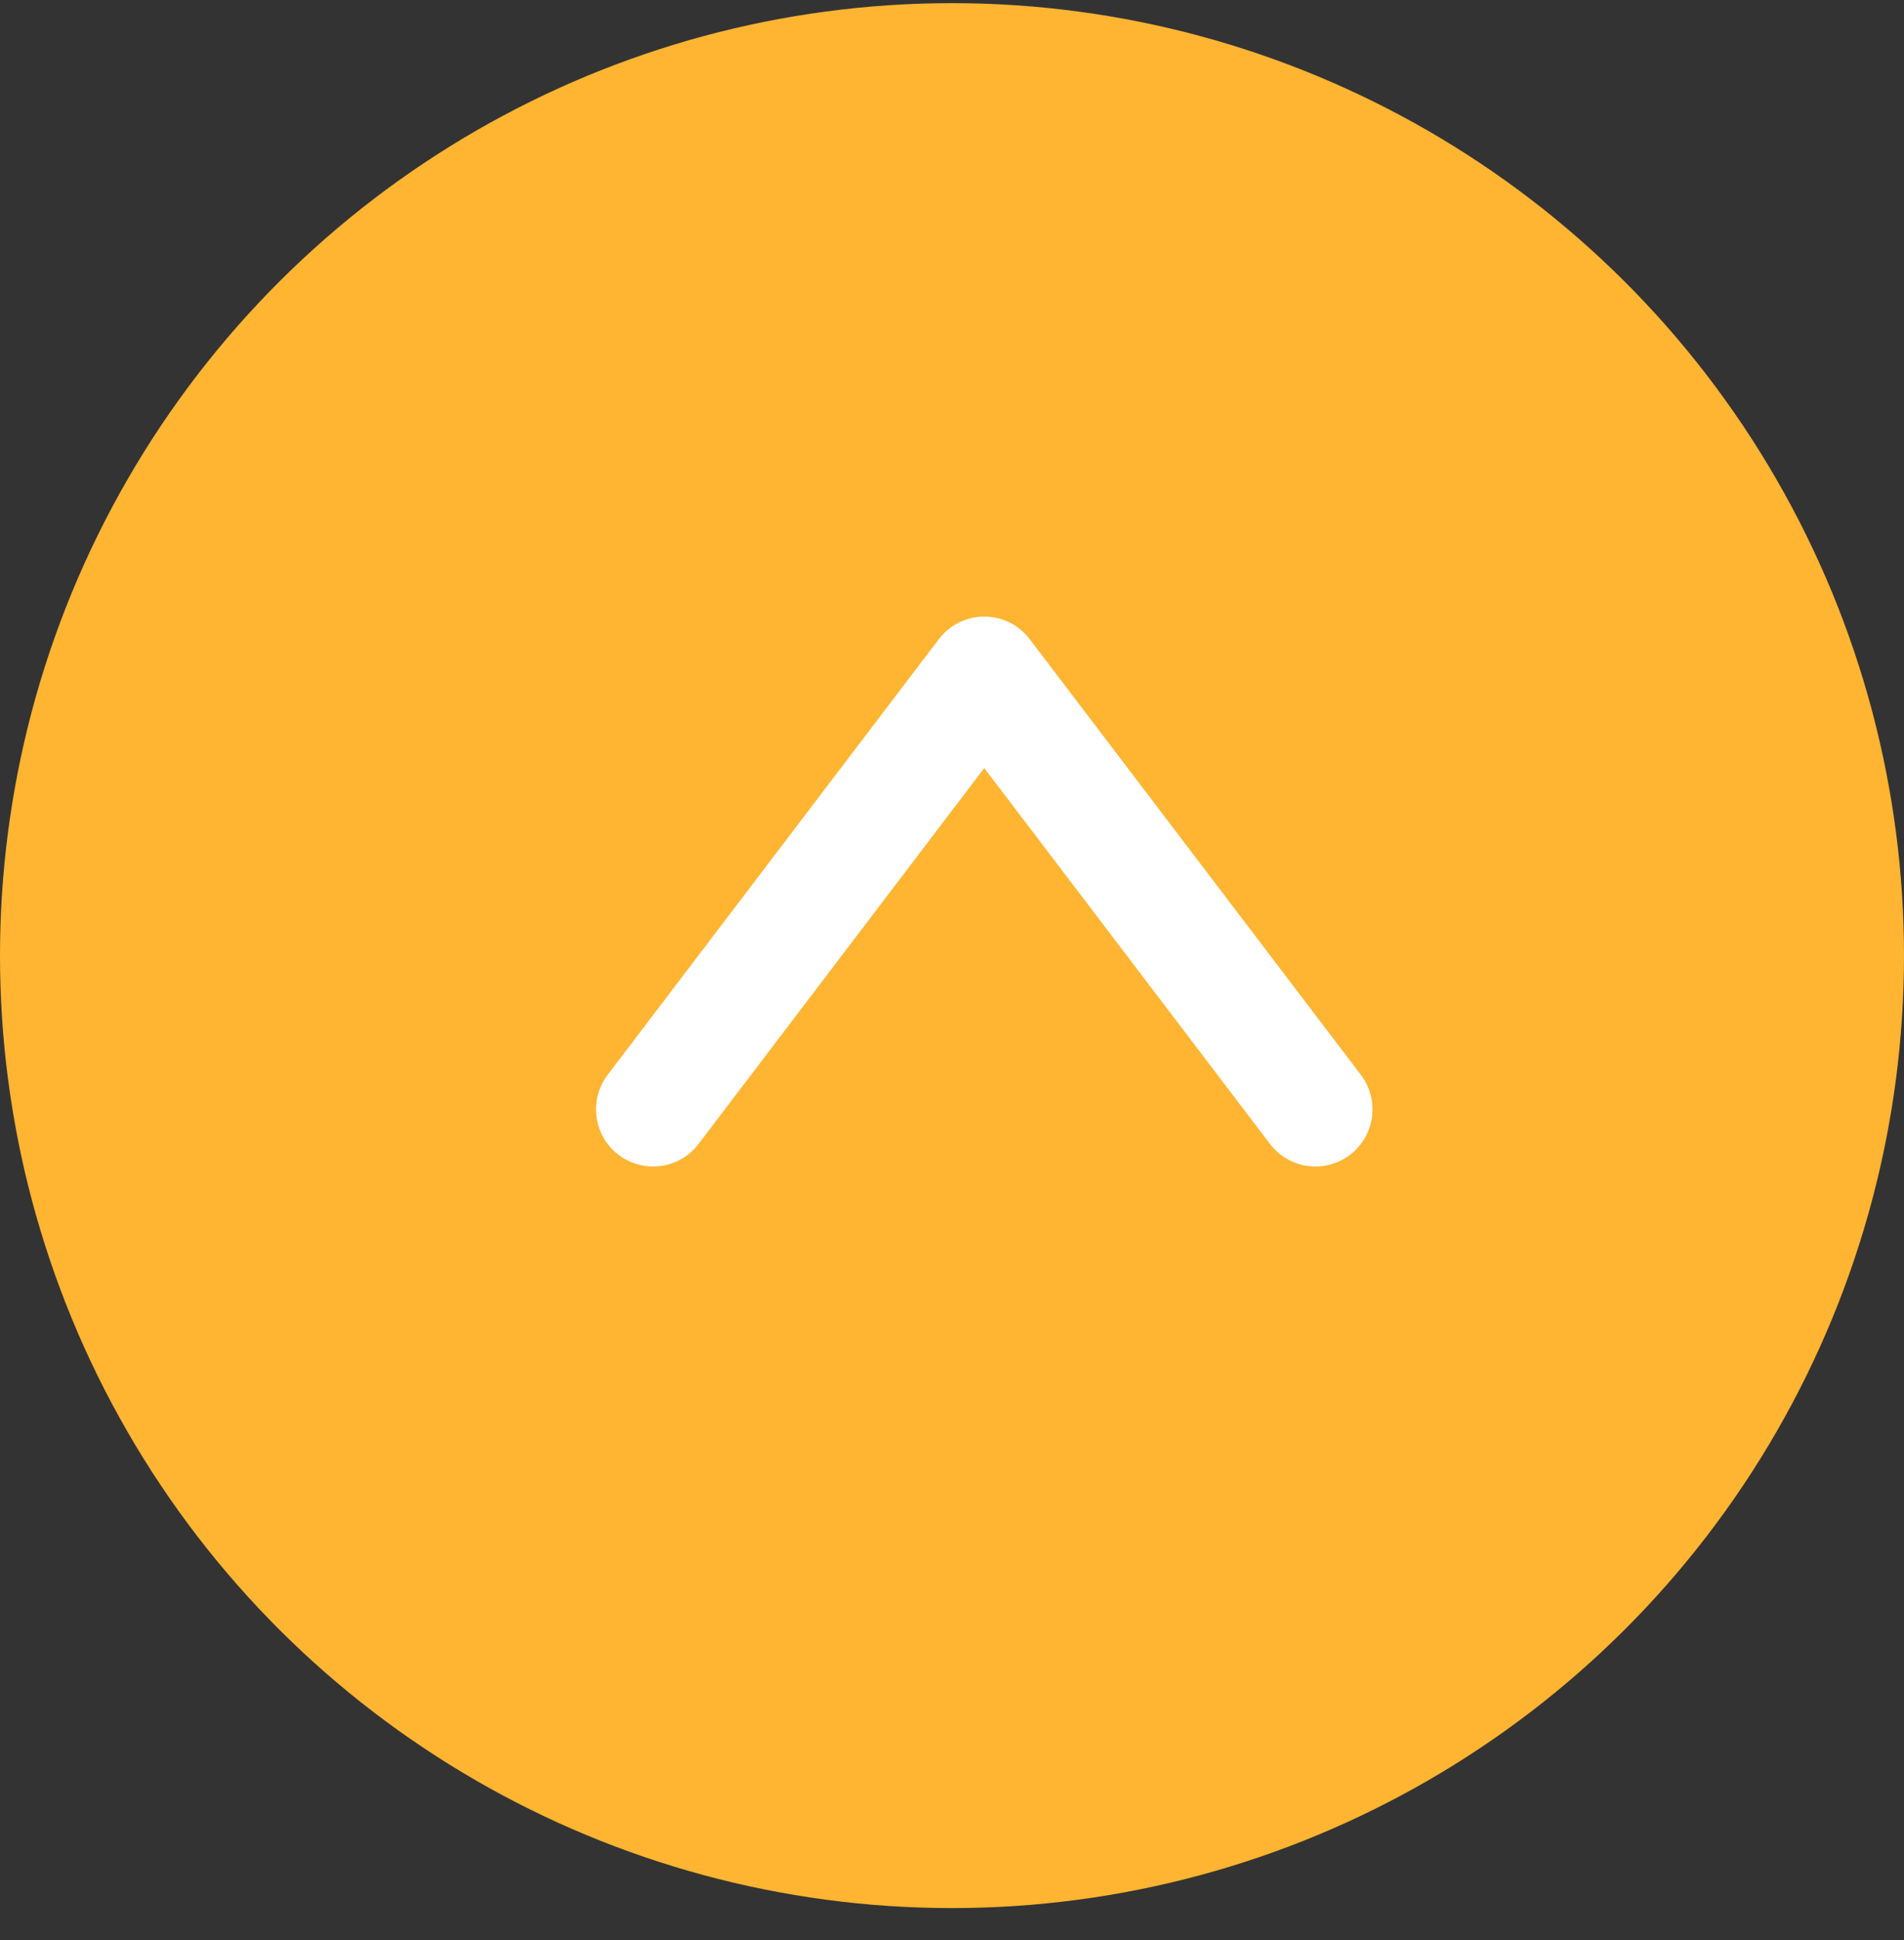
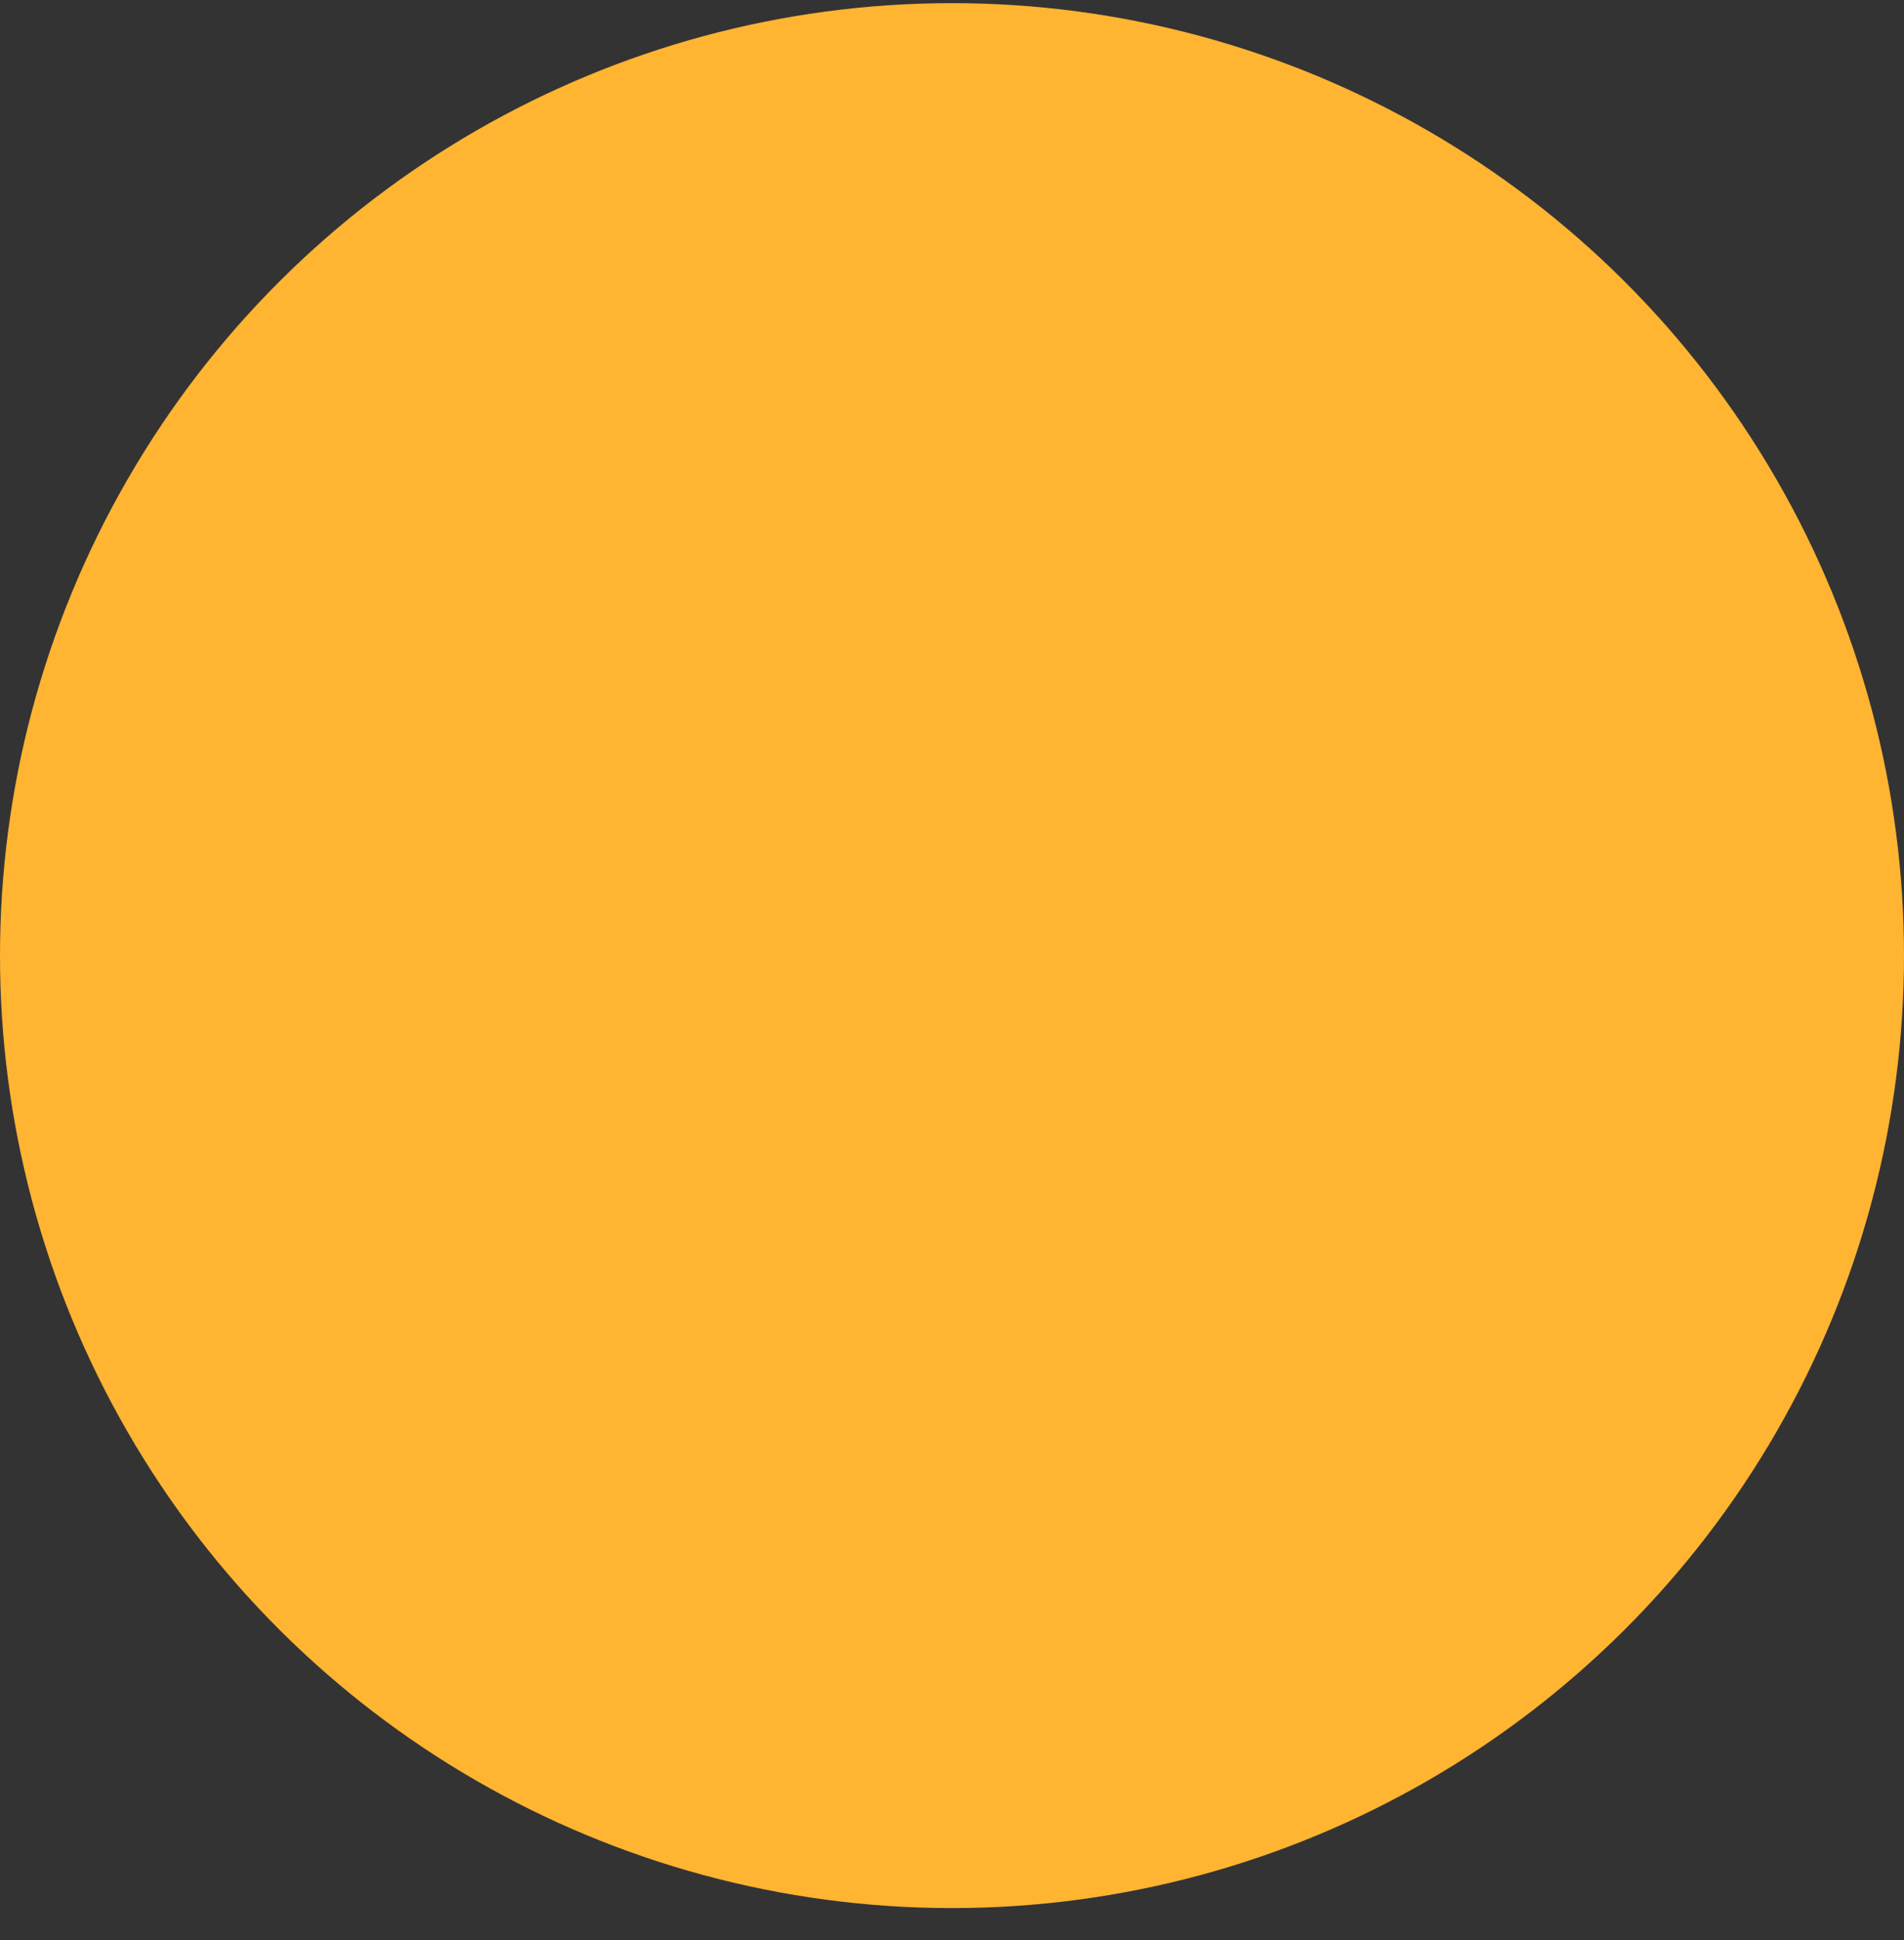
<svg xmlns="http://www.w3.org/2000/svg" width="54" height="55" viewBox="0 0 54 55" fill="none">
  <rect x="0" y="0" width="54" height="55" fill="#333333" stroke="none" />
  <circle cx="27" cy="27.089" r="27" transform="rotate(-90 27 27.089)" fill="#FFB432" />
-   <path d="M18.523 31.448L27.915 19.098L37.307 31.448" stroke="white" stroke-width="3.238" stroke-linecap="round" stroke-linejoin="round" />
</svg>